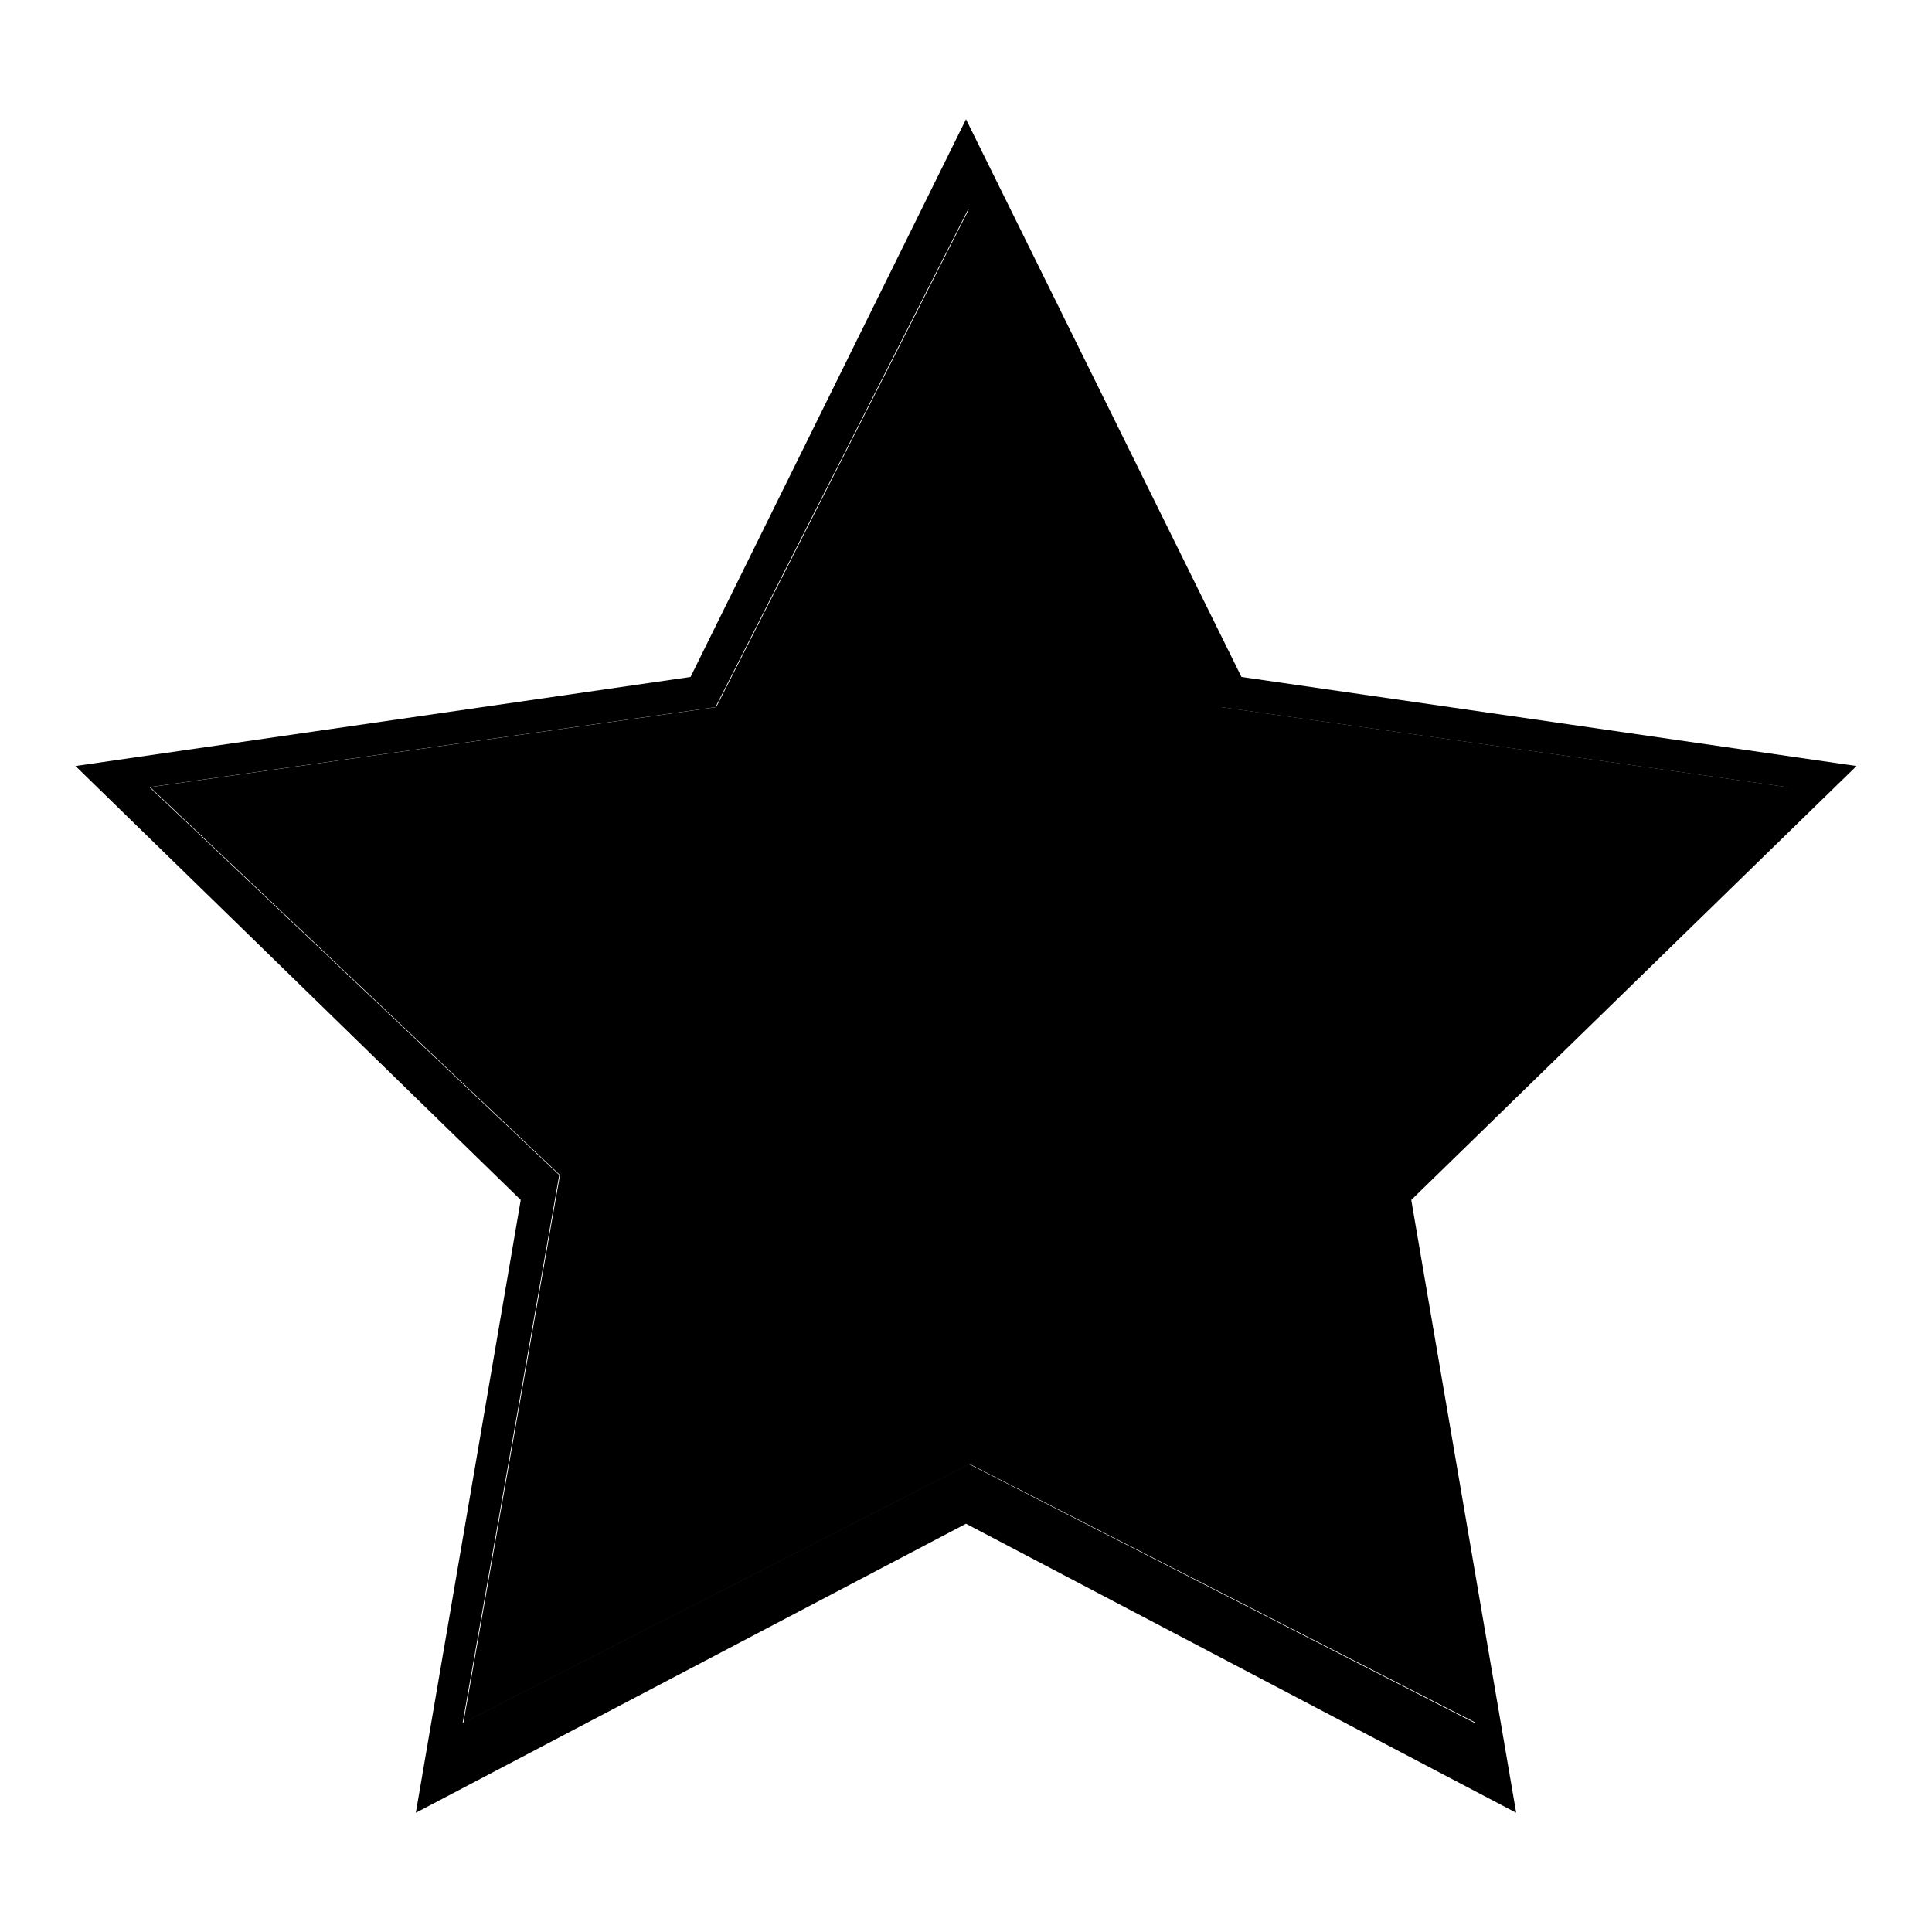
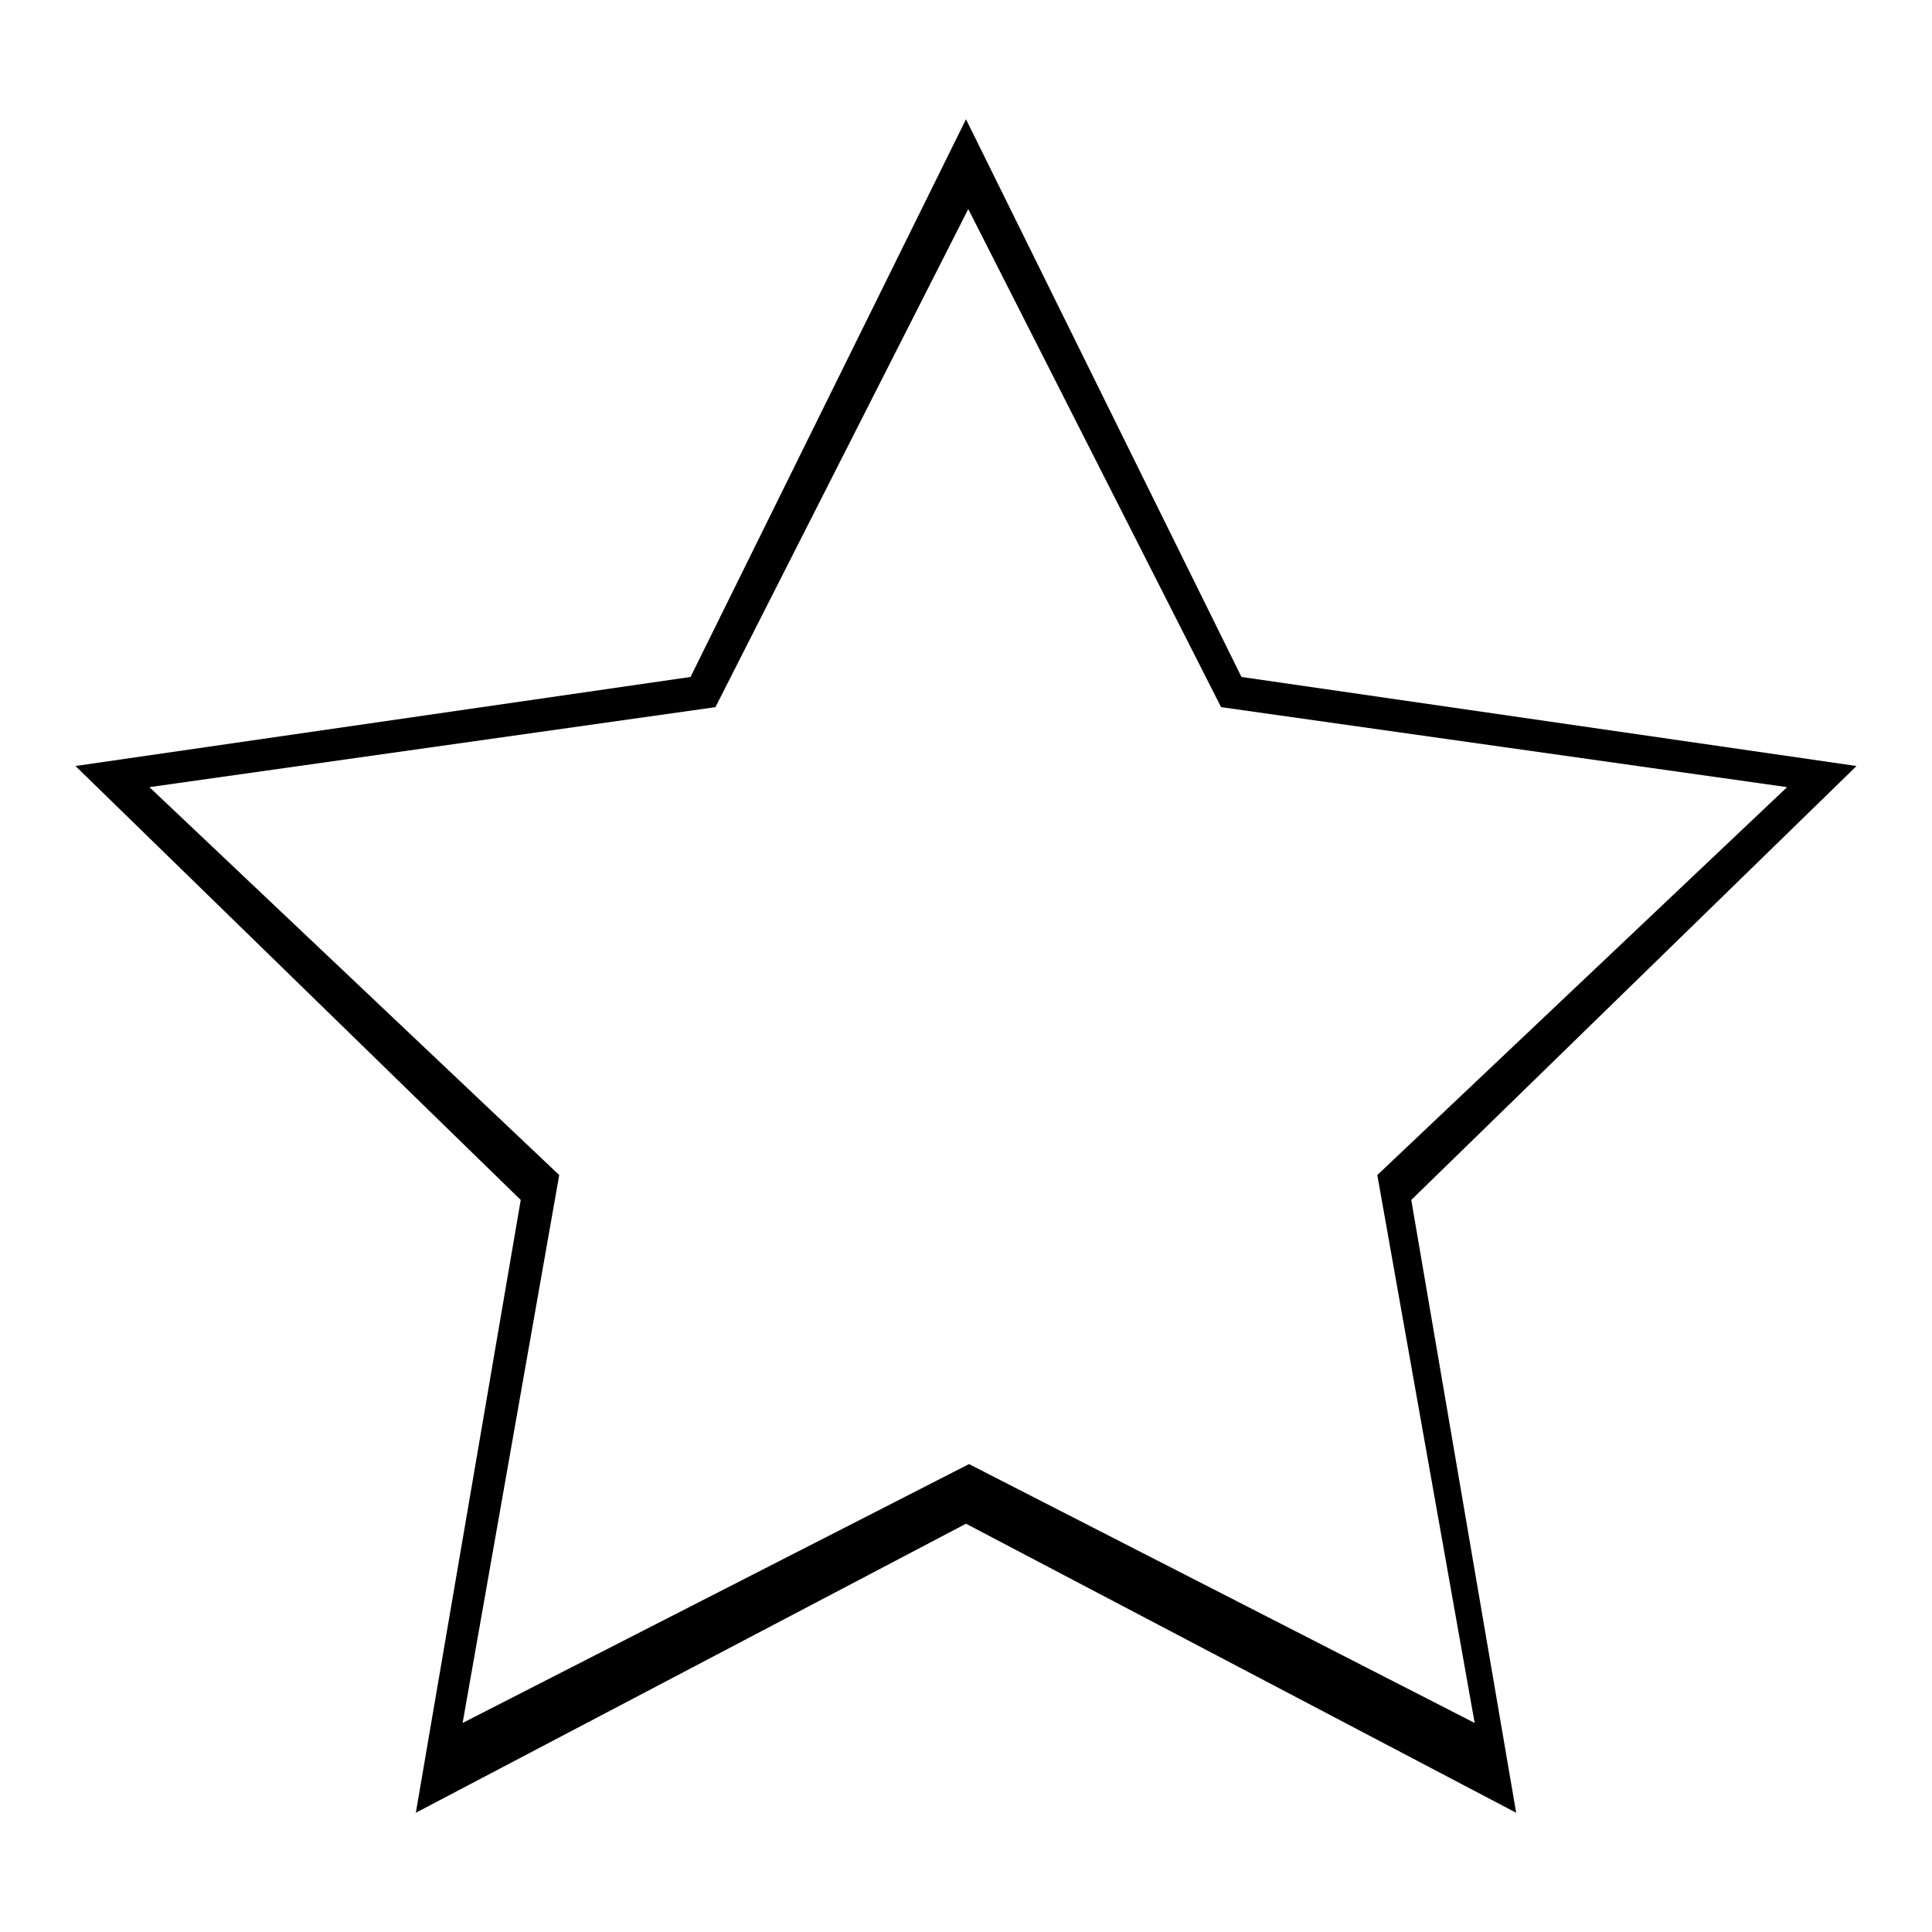
<svg xmlns="http://www.w3.org/2000/svg" version="1.1" x="0px" y="0px" viewBox="0 0 256 256" enable-background="new 0 0 256 256" xml:space="preserve">
  <g>
    <g>
-       <path fill="#000000" d="M236.9,104.3l-75-10.6l-33.5-66l-33.5,66l-75,10.6l54.3,51.4l-12.8,72.6l67.1-34.3l67.1,34.3l-12.8-72.6L236.9,104.3z" />
      <path fill="#000000" d="M246,101.5l-81.5-11.8L128,15.8L91.5,89.7L10,101.5L69,159l-13.9,81.2l72.9-38.3l72.9,38.3L187,159L246,101.5z M195.4,228.3L128.4,194l-67.1,34.3l12.8-72.6l-54.3-51.4l75-10.6l33.5-66l33.5,66l75,10.6l-54.3,51.4L195.4,228.3z" />
    </g>
  </g>
</svg>